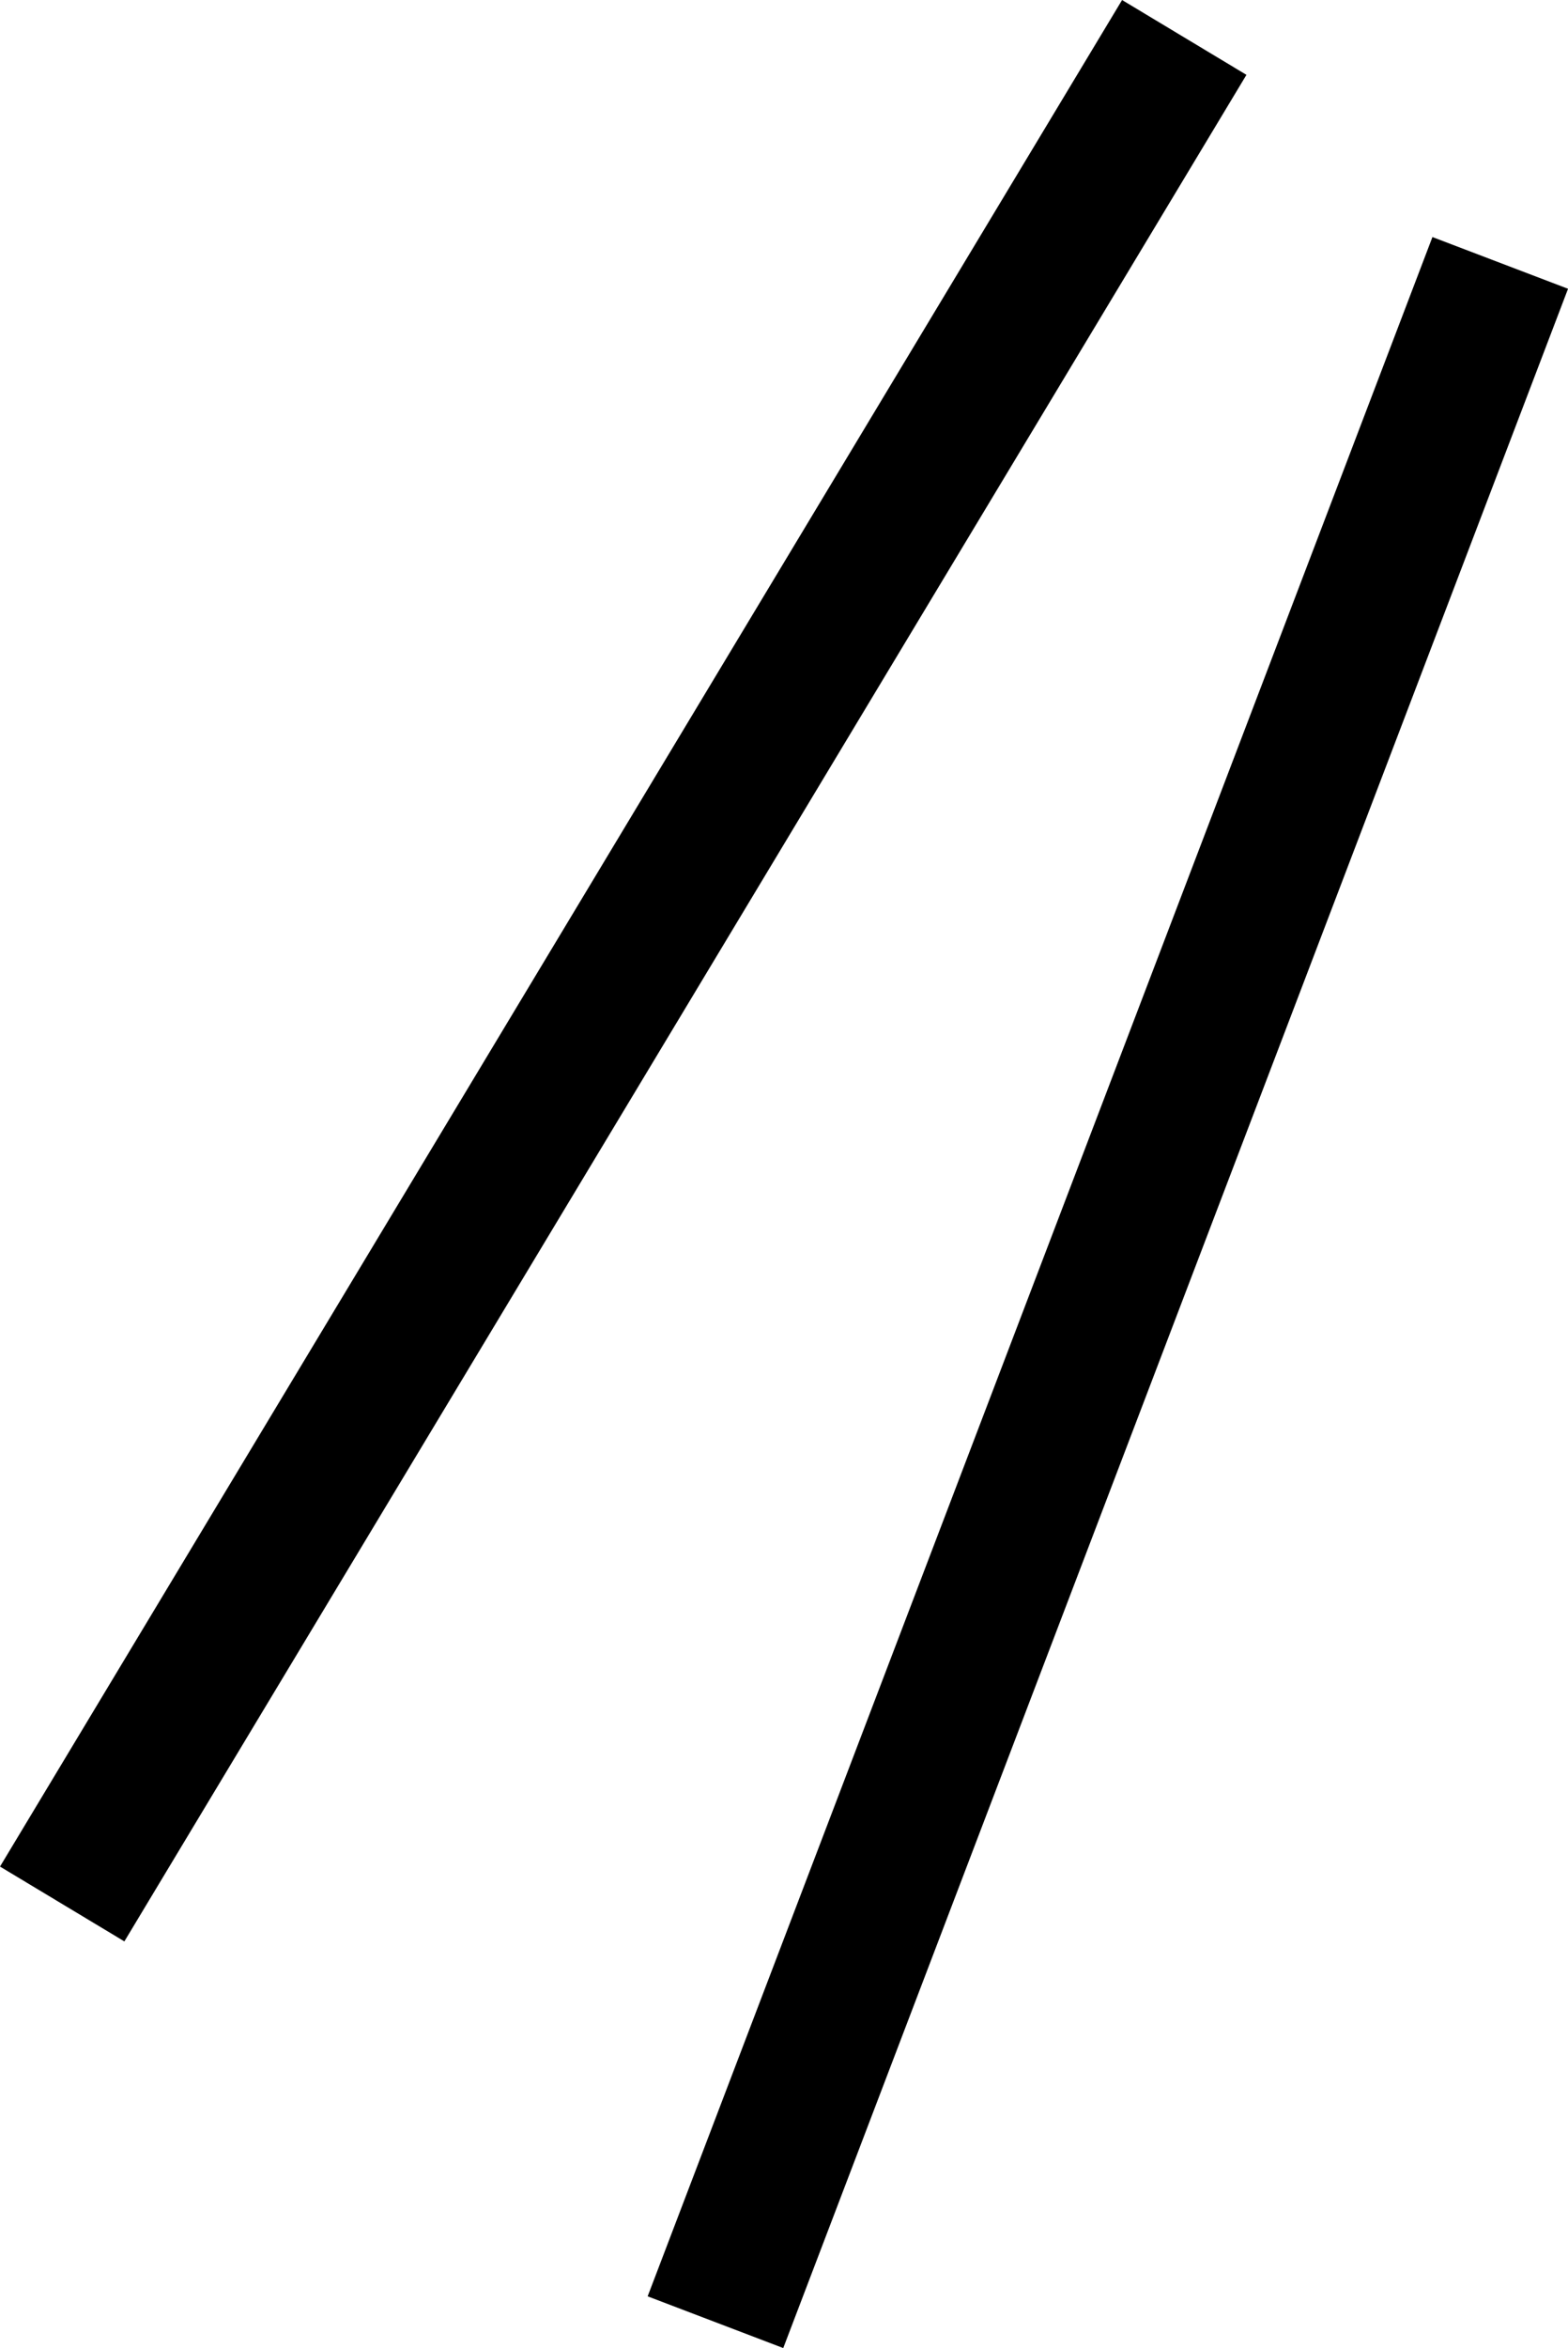
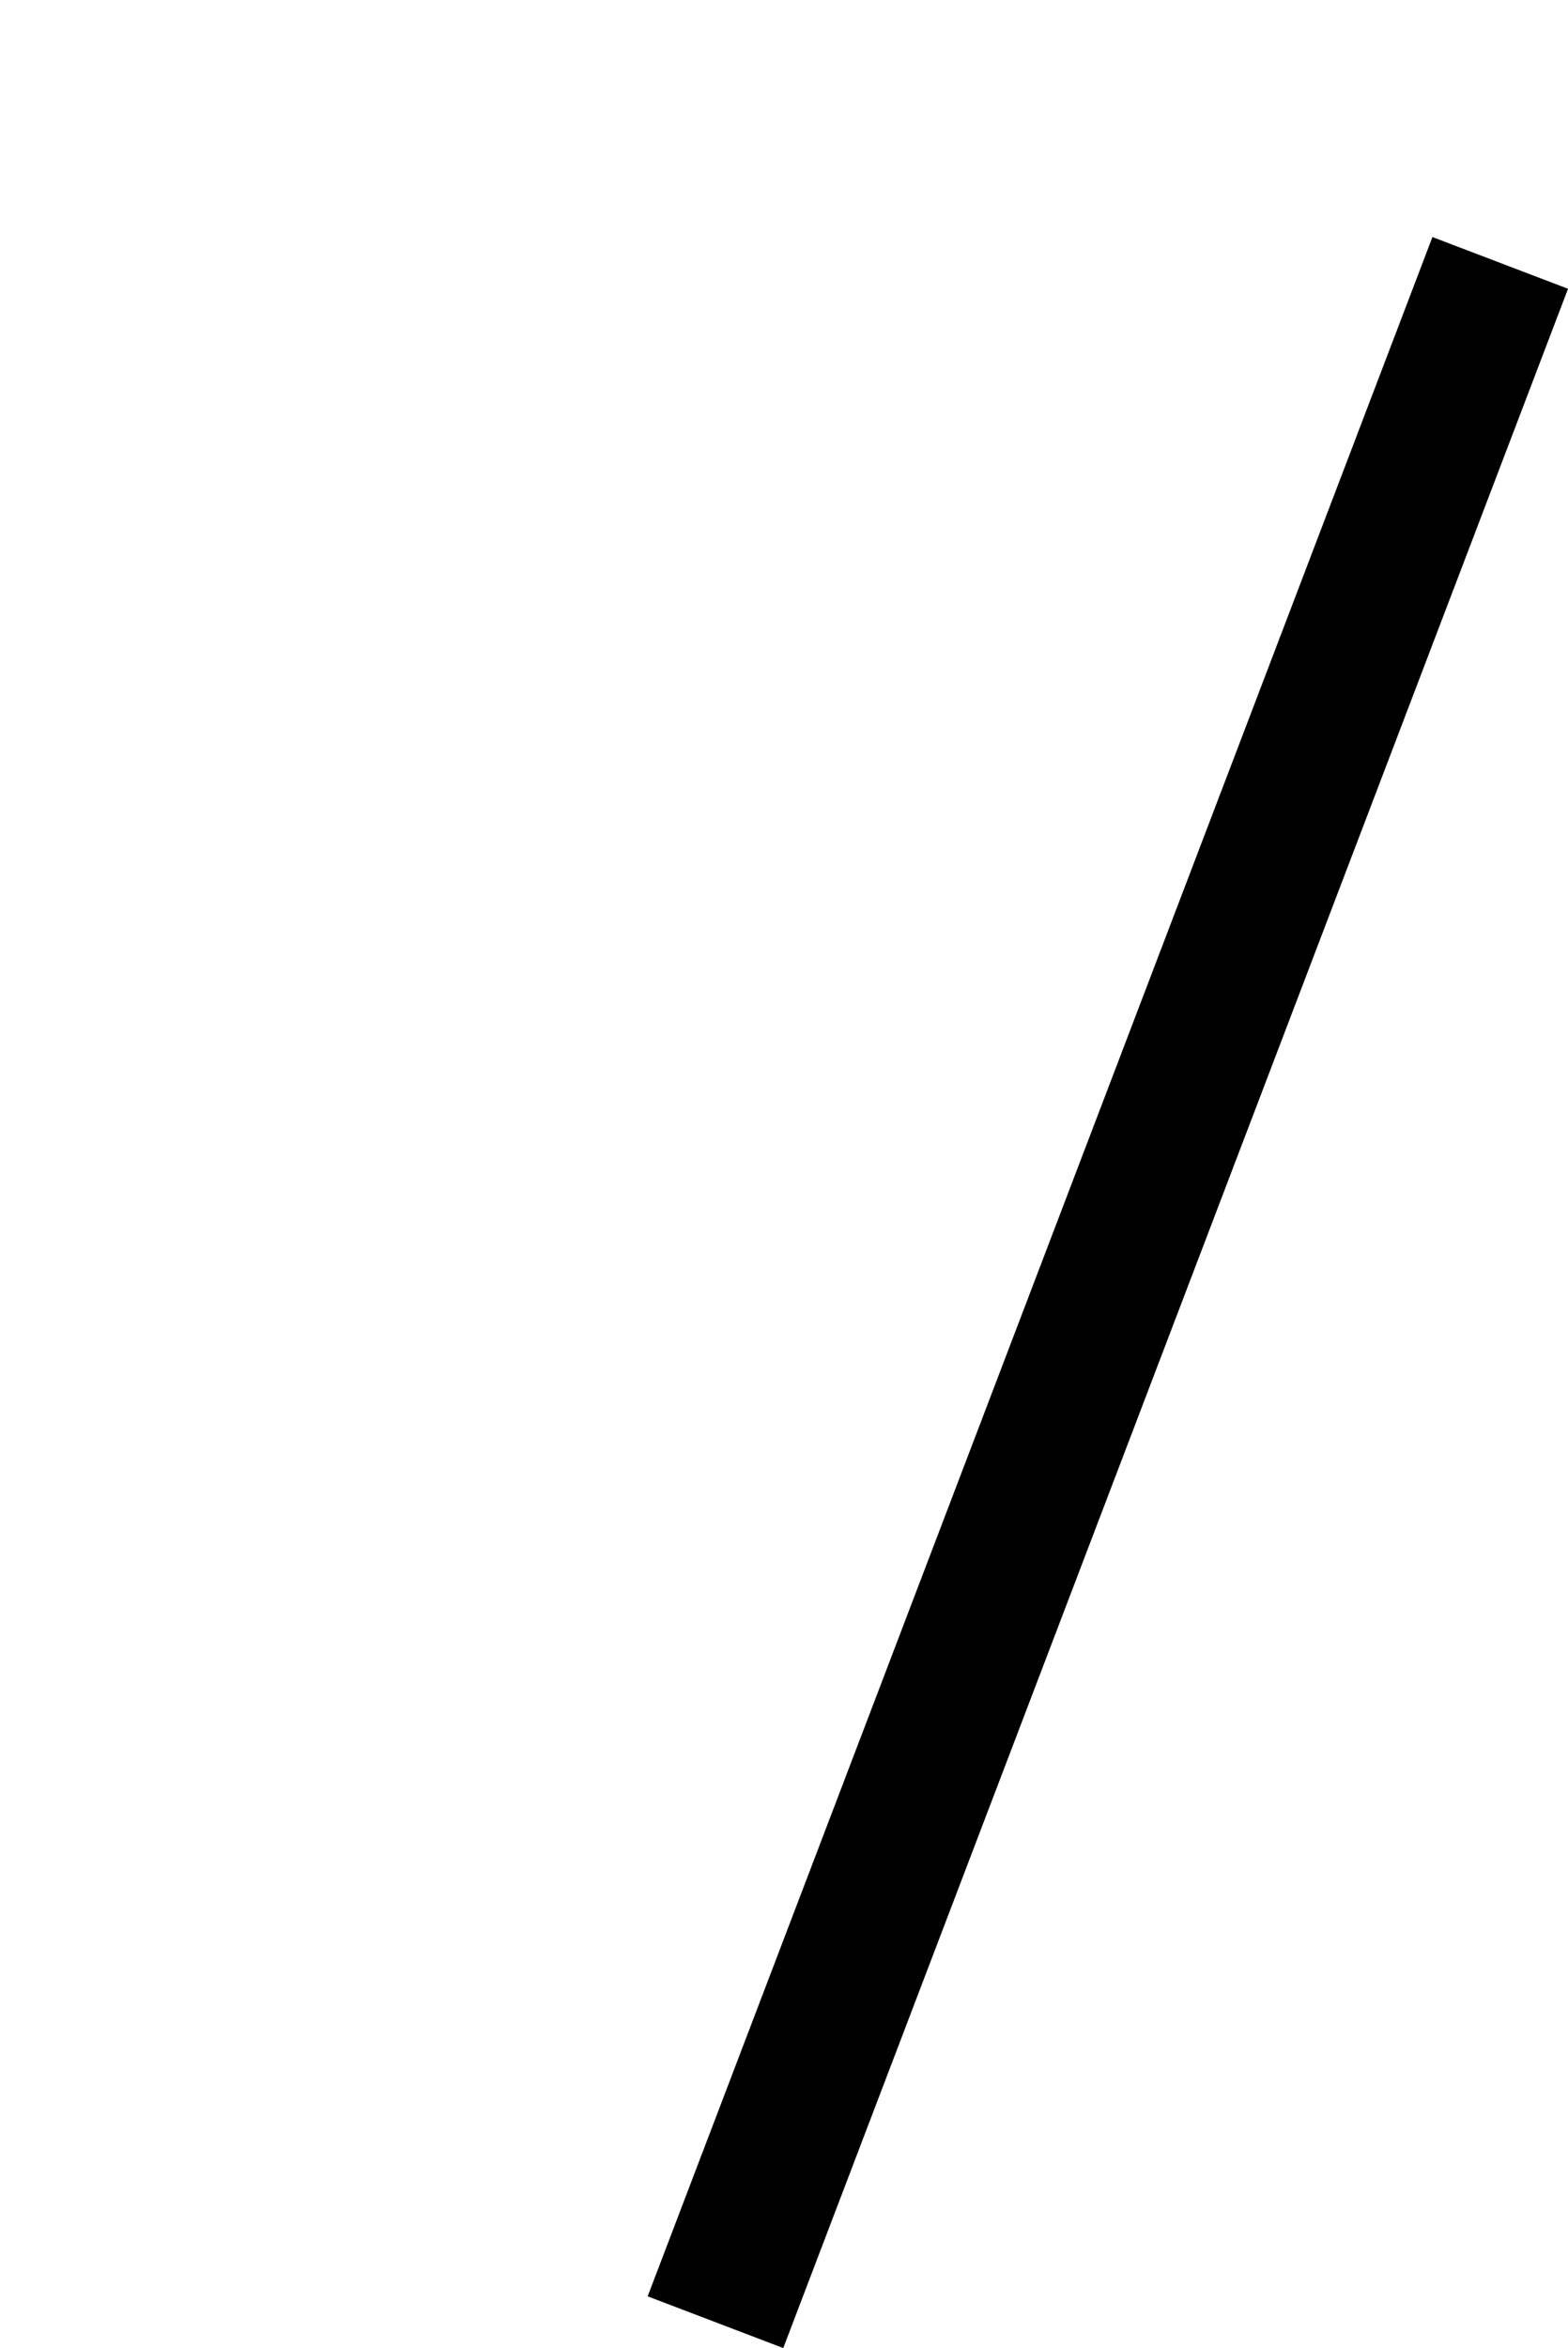
<svg xmlns="http://www.w3.org/2000/svg" id="ba6c1b85-3076-473f-92f6-287935d2b6ba" data-name="Layer 1" width="21.609" height="32.345" viewBox="0 0 21.609 32.345">
  <rect x="1.318" y="18.308" width="30.359" height="2" transform="translate(-8.651 26.342) rotate(-69.13)" />
-   <rect x="-5.183" y="13.875" width="30.004" height="2" transform="translate(-9.219 14.12) rotate(-58.977)" />
</svg>